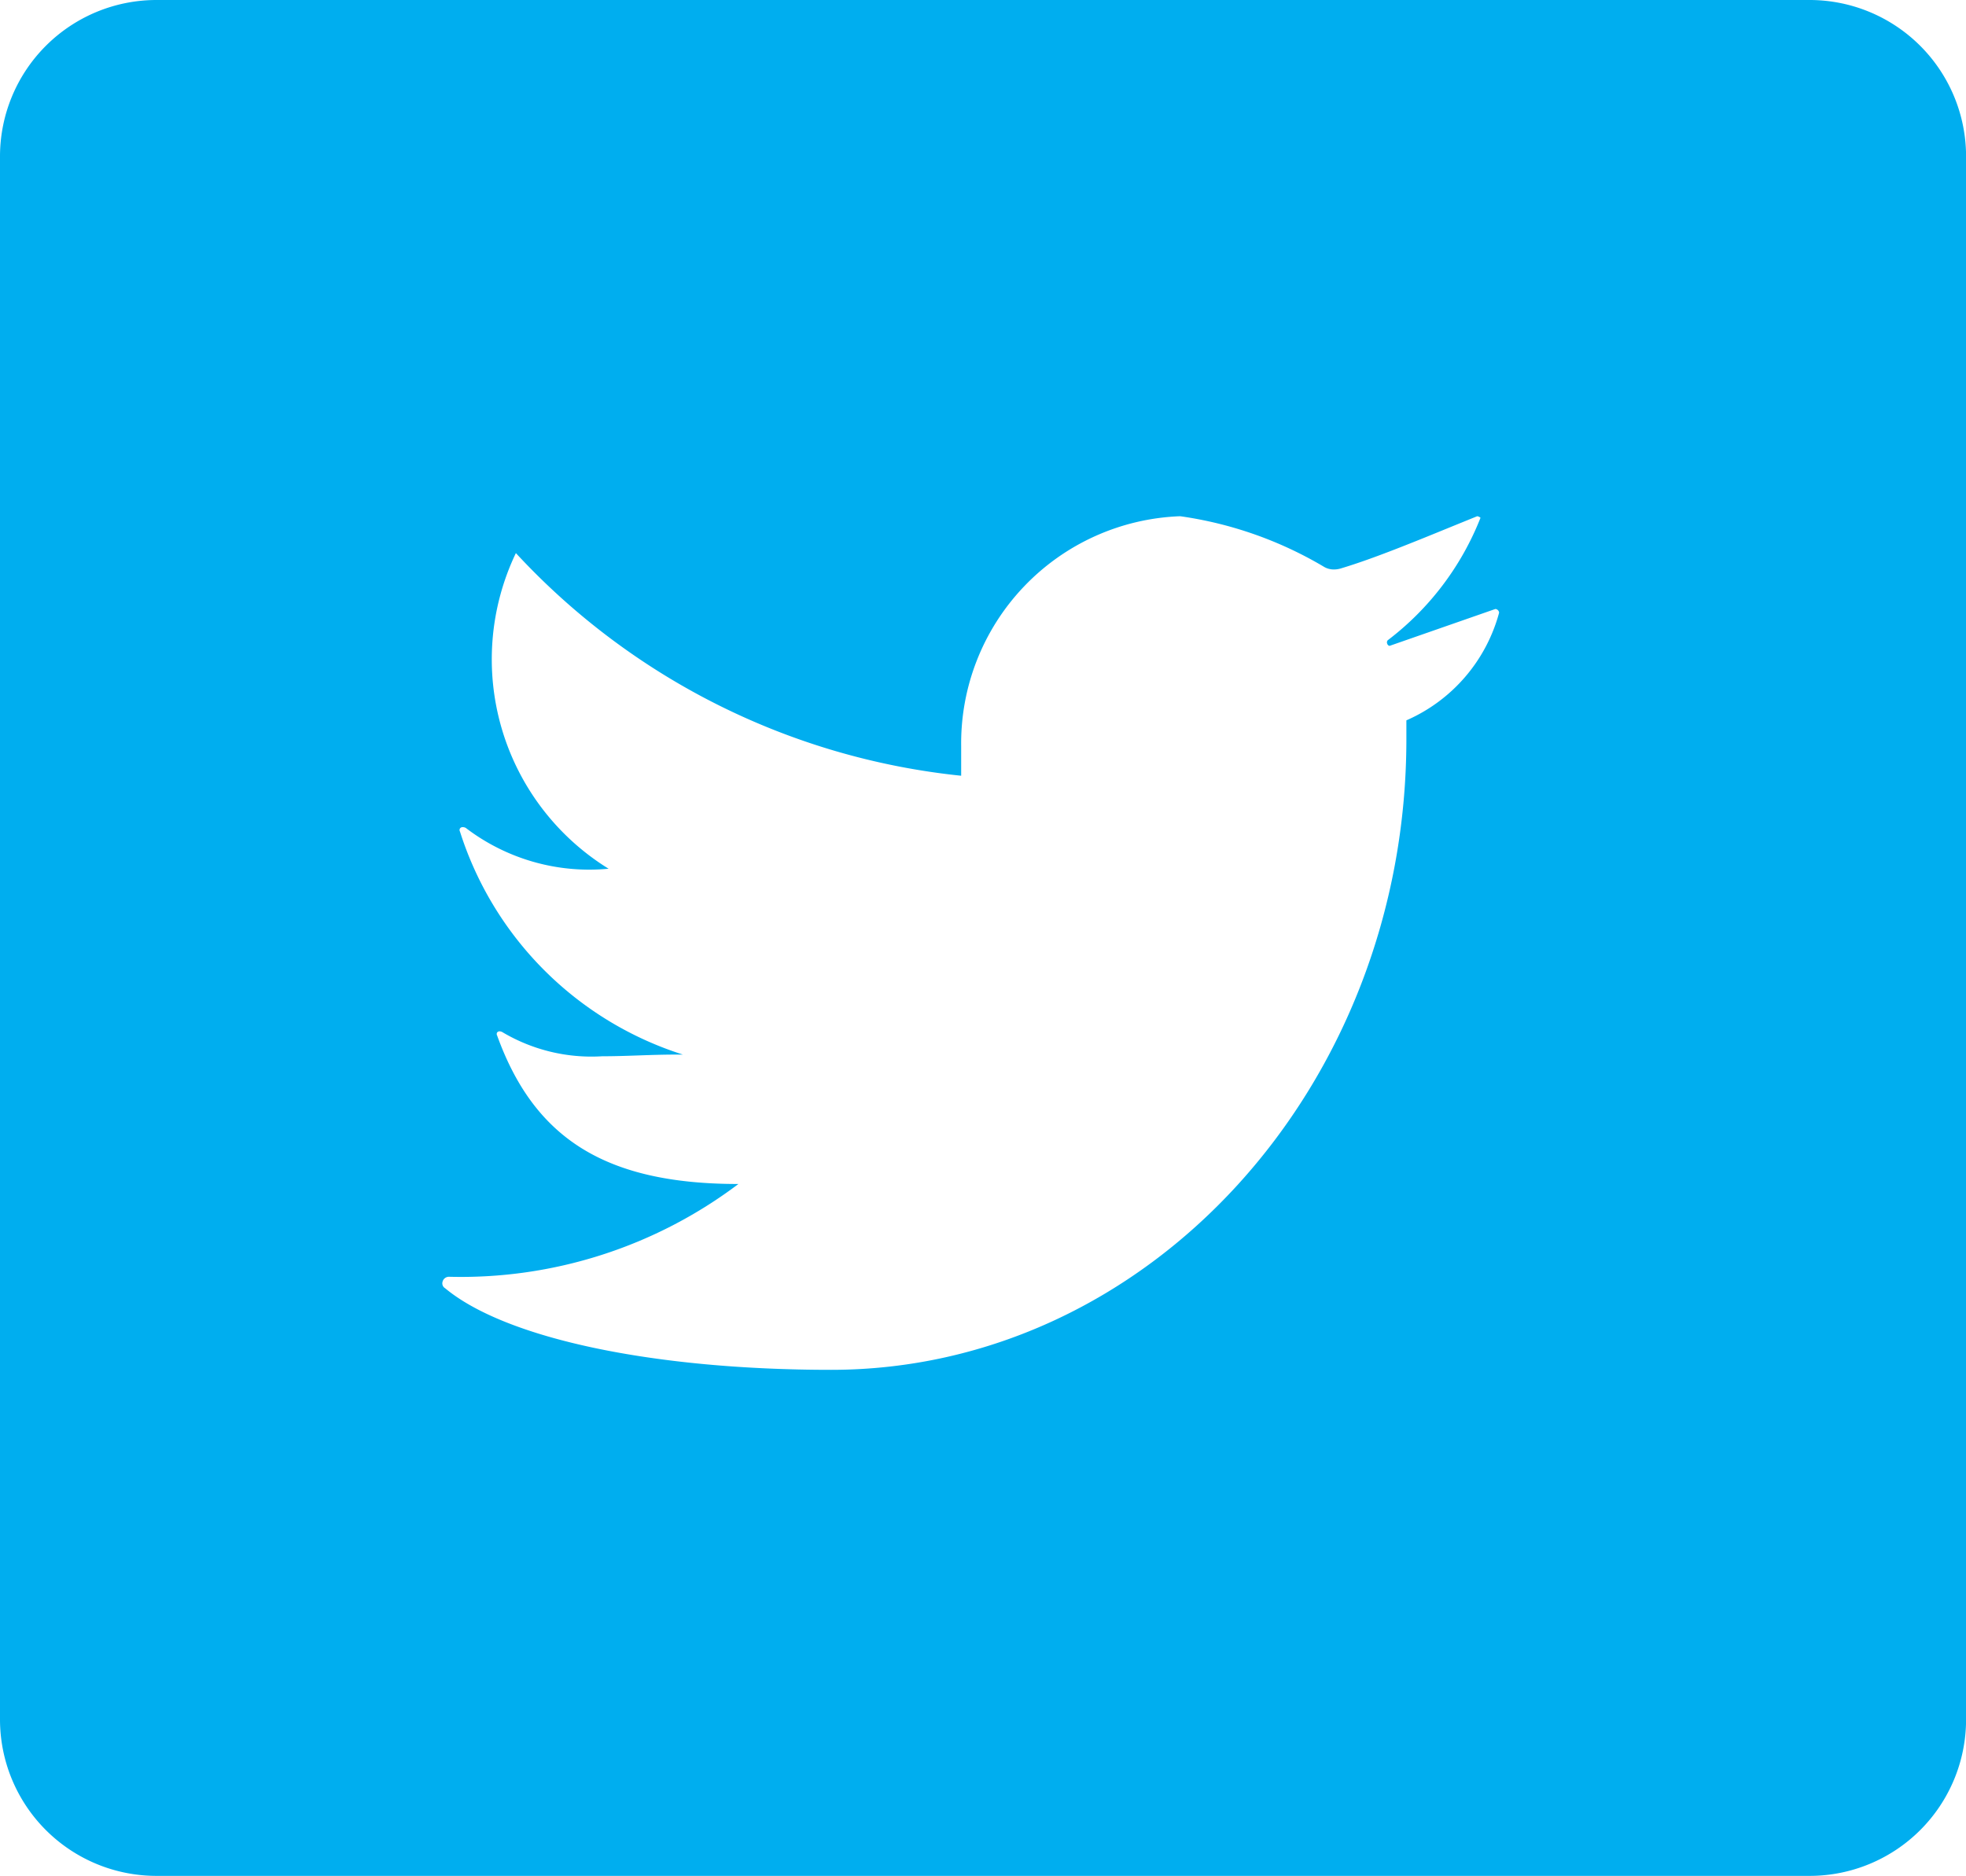
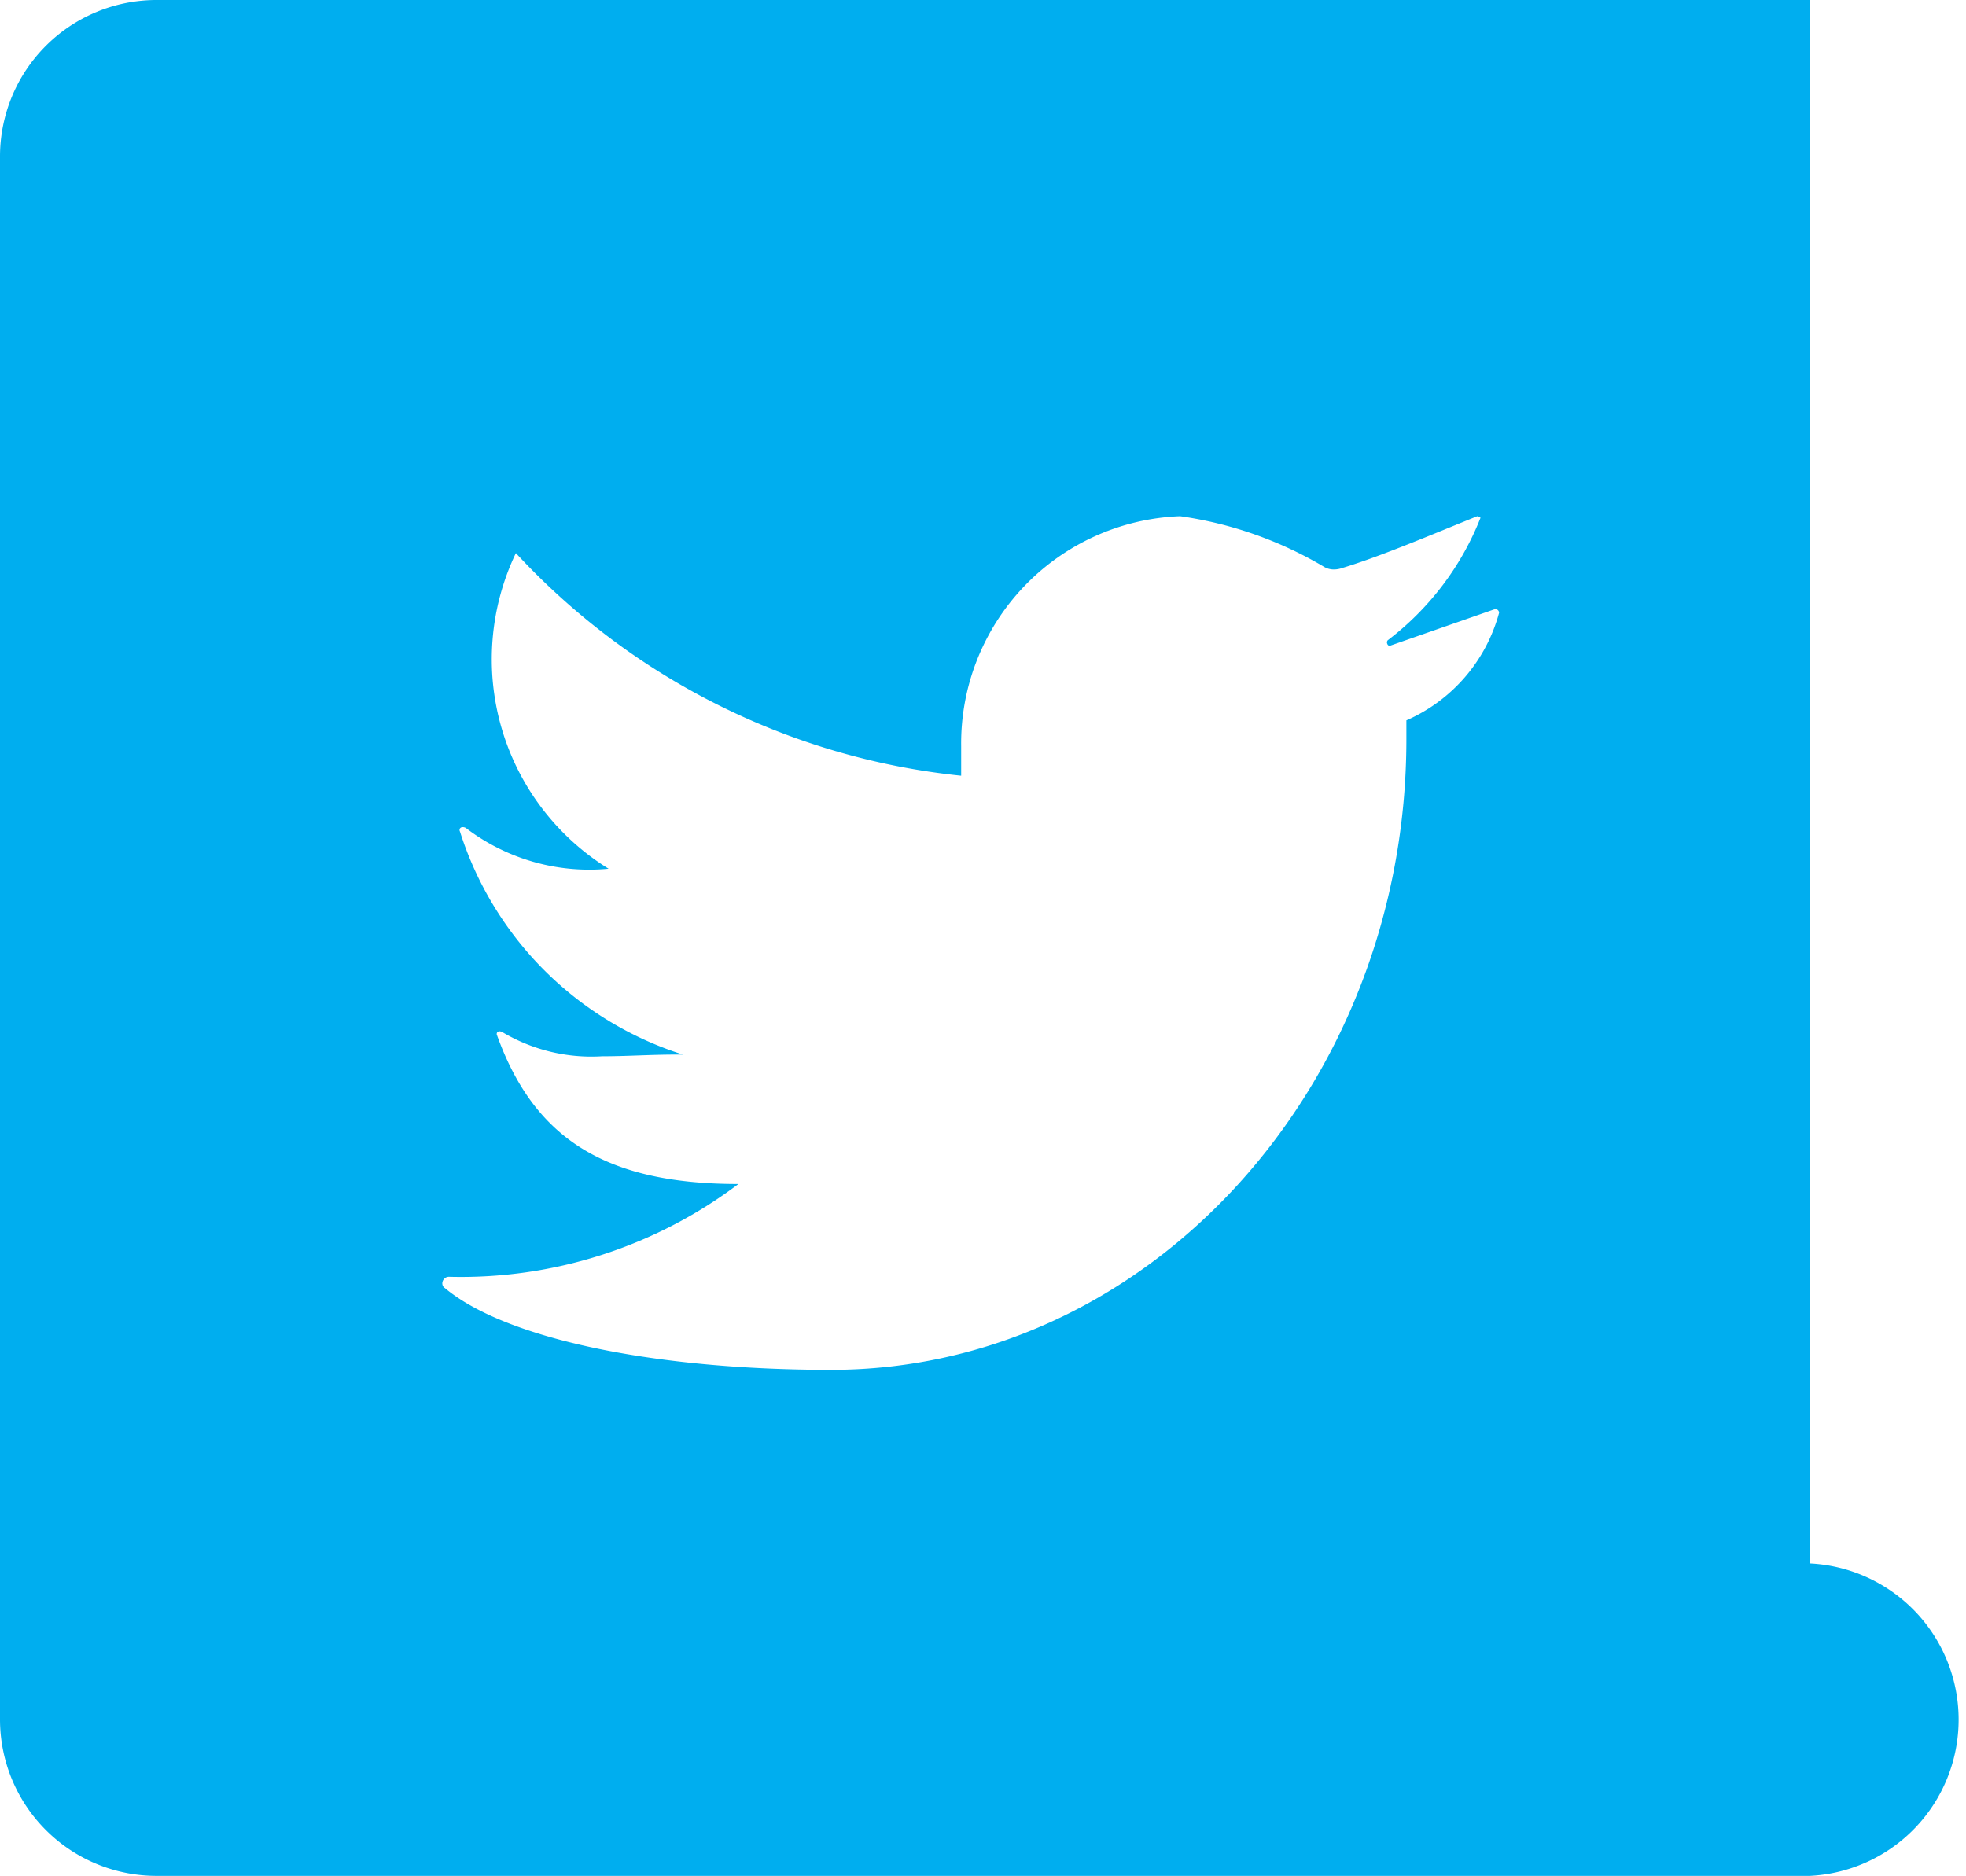
<svg xmlns="http://www.w3.org/2000/svg" width="26.654" height="25.437" viewBox="0 0 26.654 25.437">
-   <path id="Exclusion_17" data-name="Exclusion 17" d="M24.536,25.437H2.121A2.122,2.122,0,0,1,0,23.319V2.119A2.122,2.122,0,0,1,2.121,0H24.536a2.122,2.122,0,0,1,2.119,2.119v21.2A2.121,2.121,0,0,1,24.536,25.437ZM6.778,13.985A.043.043,0,0,0,6.74,14a.041.041,0,0,0,0,.042c.509,1.411,1.487,2.013,3.271,2.013a6.247,6.247,0,0,1-3.925,1.258A.089.089,0,0,0,6,17.38a.076.076,0,0,0,.034.088c.821.683,2.826,1.107,5.233,1.107,4.3,0,7.8-3.838,7.8-8.554V9.768a2.225,2.225,0,0,0,1.257-1.459.051.051,0,0,0-.016-.035.05.05,0,0,0-.035-.016l-1.434.5a.04.04,0,0,1-.031-.028.044.044,0,0,1,.006-.048,3.862,3.862,0,0,0,1.258-1.661A.087.087,0,0,0,20.027,7l-.3.122c-.572.234-1.11.454-1.539.583a.331.331,0,0,1-.1.017.263.263,0,0,1-.148-.042A5.259,5.259,0,0,0,16,7a3.083,3.083,0,0,0-2.969,3.119v.4A9.561,9.561,0,0,1,6.994,7.5,3.338,3.338,0,0,0,8.251,11.78a2.759,2.759,0,0,1-1.937-.554.089.089,0,0,0-.039-.01.043.043,0,0,0-.039.018.042.042,0,0,0,0,.042A4.648,4.648,0,0,0,9.258,14.3l-.07,0H9.18c-.189,0-.364.006-.534.012s-.33.011-.483.011A2.364,2.364,0,0,1,6.818,14,.089.089,0,0,0,6.778,13.985Z" fill="#00aeef" />
+   <path id="Exclusion_17" data-name="Exclusion 17" d="M24.536,25.437H2.121A2.122,2.122,0,0,1,0,23.319V2.119A2.122,2.122,0,0,1,2.121,0H24.536v21.2A2.121,2.121,0,0,1,24.536,25.437ZM6.778,13.985A.043.043,0,0,0,6.74,14a.041.041,0,0,0,0,.042c.509,1.411,1.487,2.013,3.271,2.013a6.247,6.247,0,0,1-3.925,1.258A.089.089,0,0,0,6,17.38a.076.076,0,0,0,.034.088c.821.683,2.826,1.107,5.233,1.107,4.3,0,7.8-3.838,7.8-8.554V9.768a2.225,2.225,0,0,0,1.257-1.459.051.051,0,0,0-.016-.035.05.05,0,0,0-.035-.016l-1.434.5a.04.04,0,0,1-.031-.028.044.044,0,0,1,.006-.048,3.862,3.862,0,0,0,1.258-1.661A.087.087,0,0,0,20.027,7l-.3.122c-.572.234-1.11.454-1.539.583a.331.331,0,0,1-.1.017.263.263,0,0,1-.148-.042A5.259,5.259,0,0,0,16,7a3.083,3.083,0,0,0-2.969,3.119v.4A9.561,9.561,0,0,1,6.994,7.5,3.338,3.338,0,0,0,8.251,11.78a2.759,2.759,0,0,1-1.937-.554.089.089,0,0,0-.039-.01.043.043,0,0,0-.039.018.042.042,0,0,0,0,.042A4.648,4.648,0,0,0,9.258,14.3l-.07,0H9.18c-.189,0-.364.006-.534.012s-.33.011-.483.011A2.364,2.364,0,0,1,6.818,14,.089.089,0,0,0,6.778,13.985Z" fill="#00aeef" />
</svg>